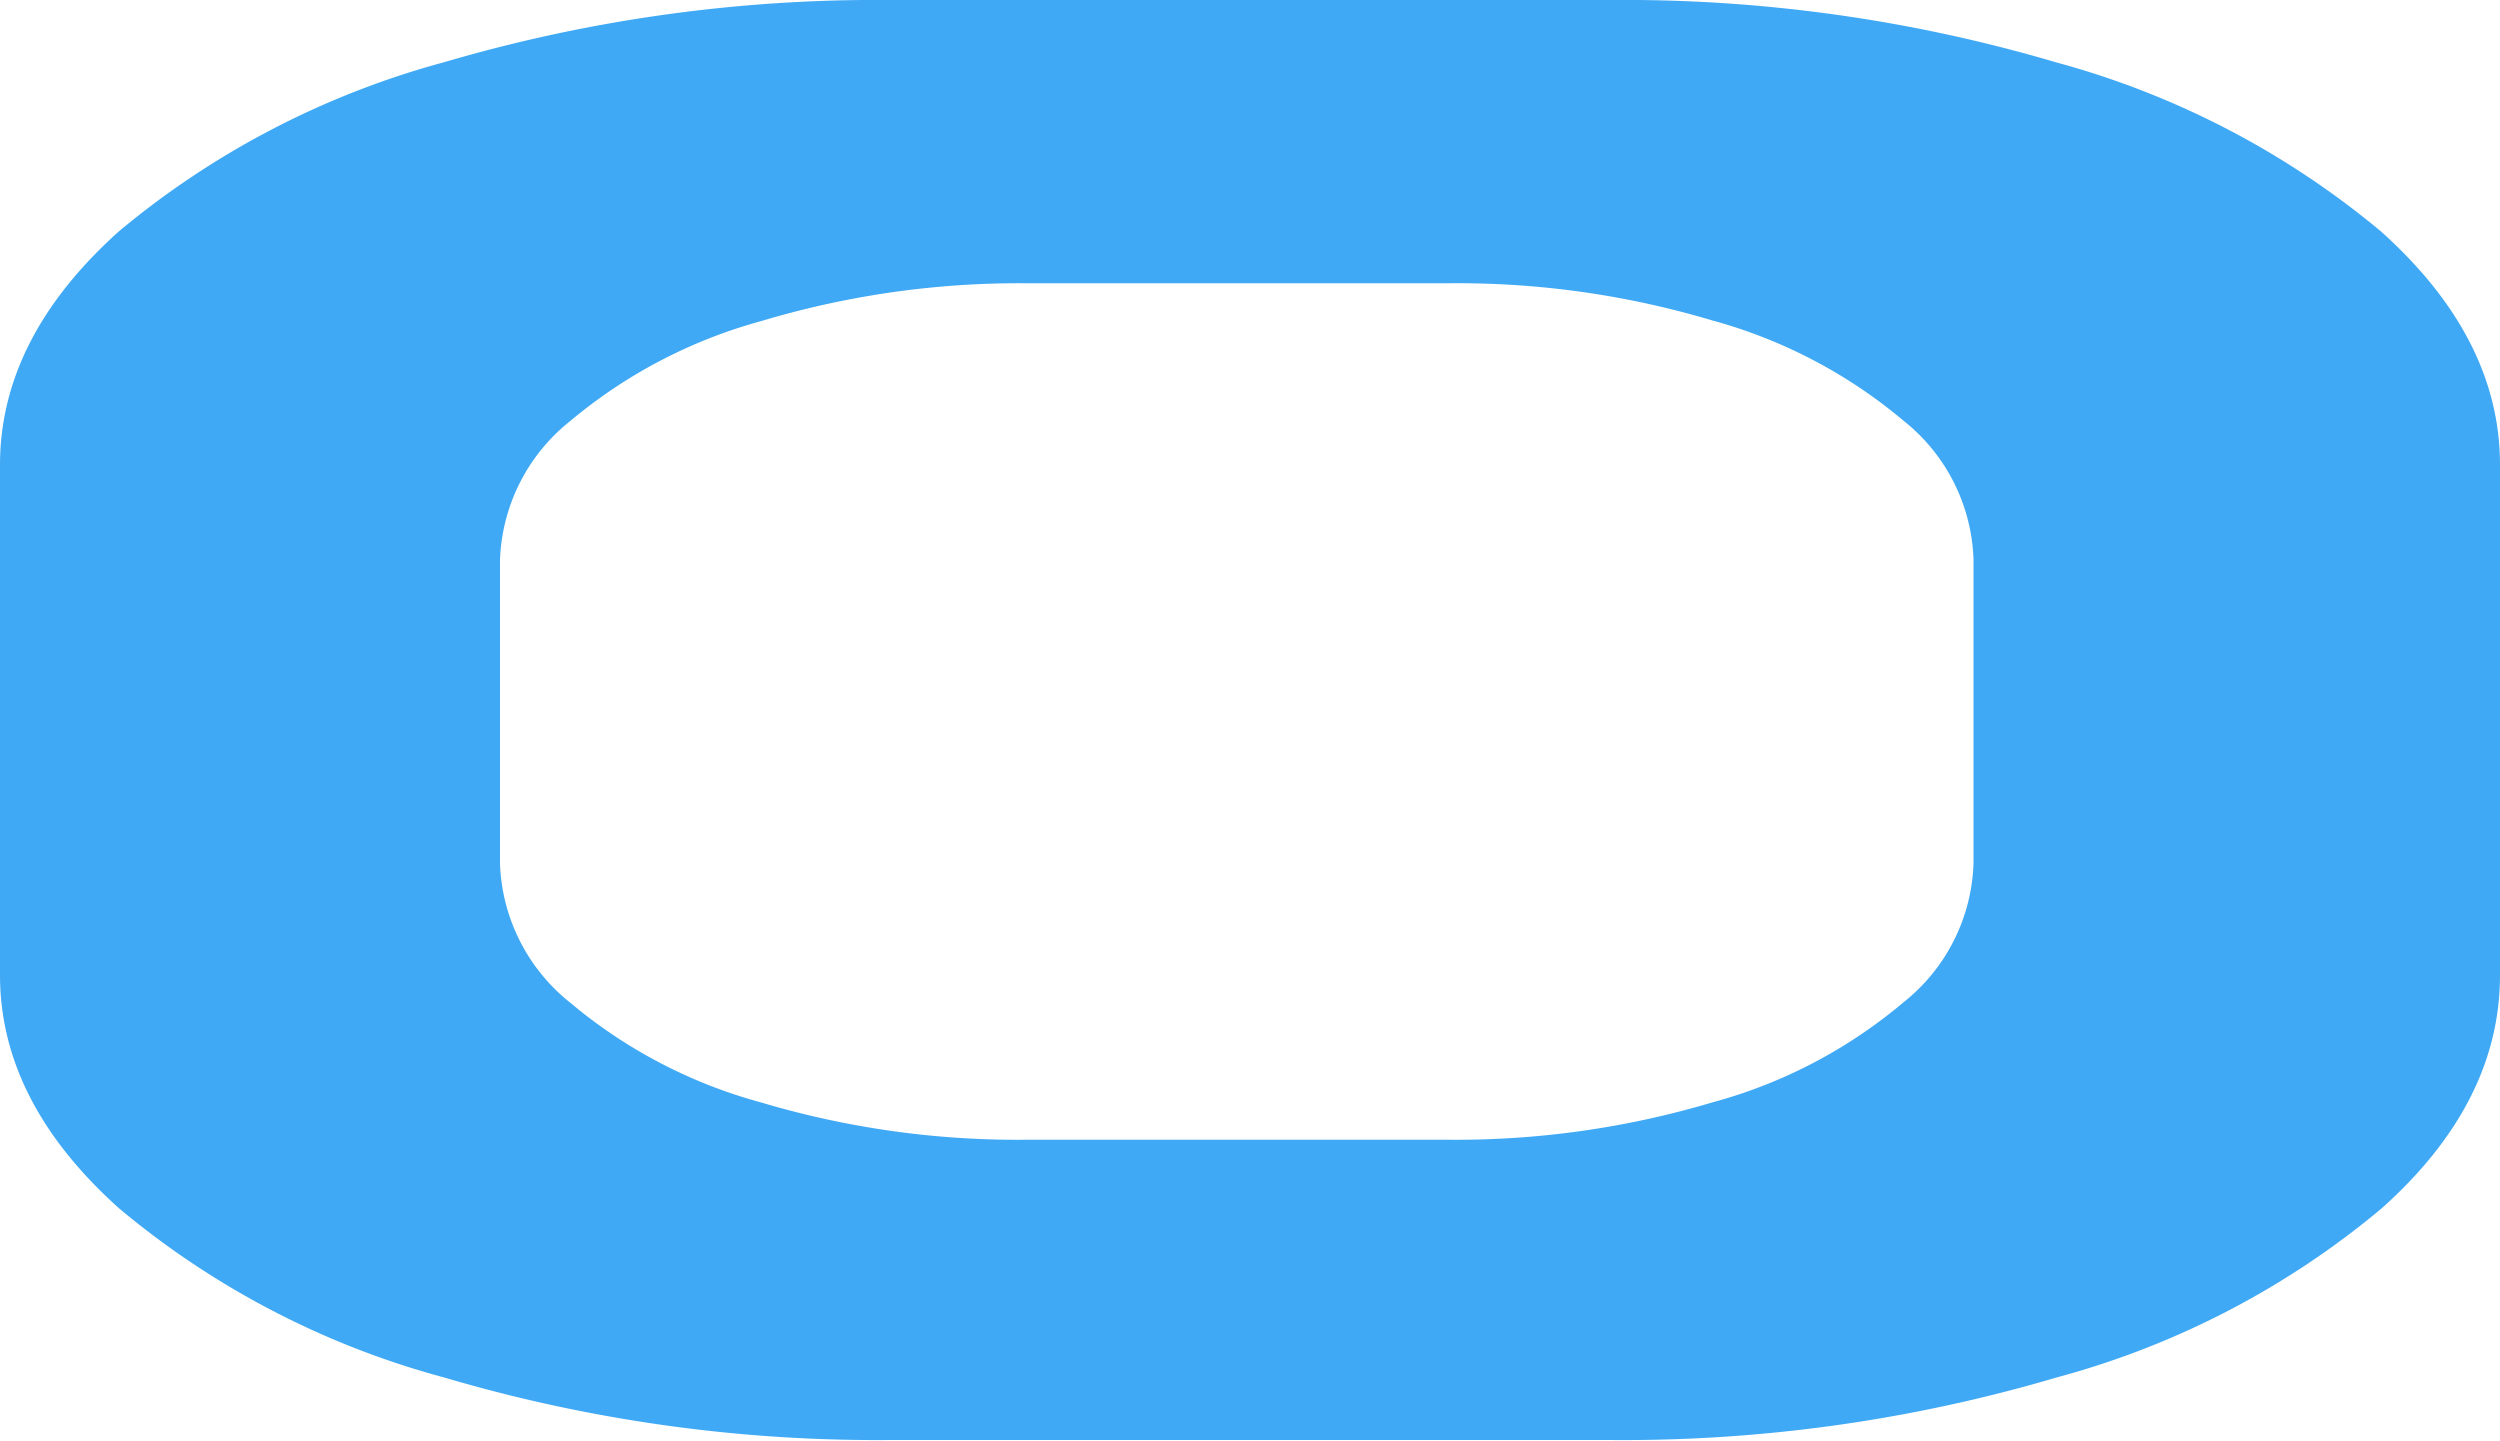
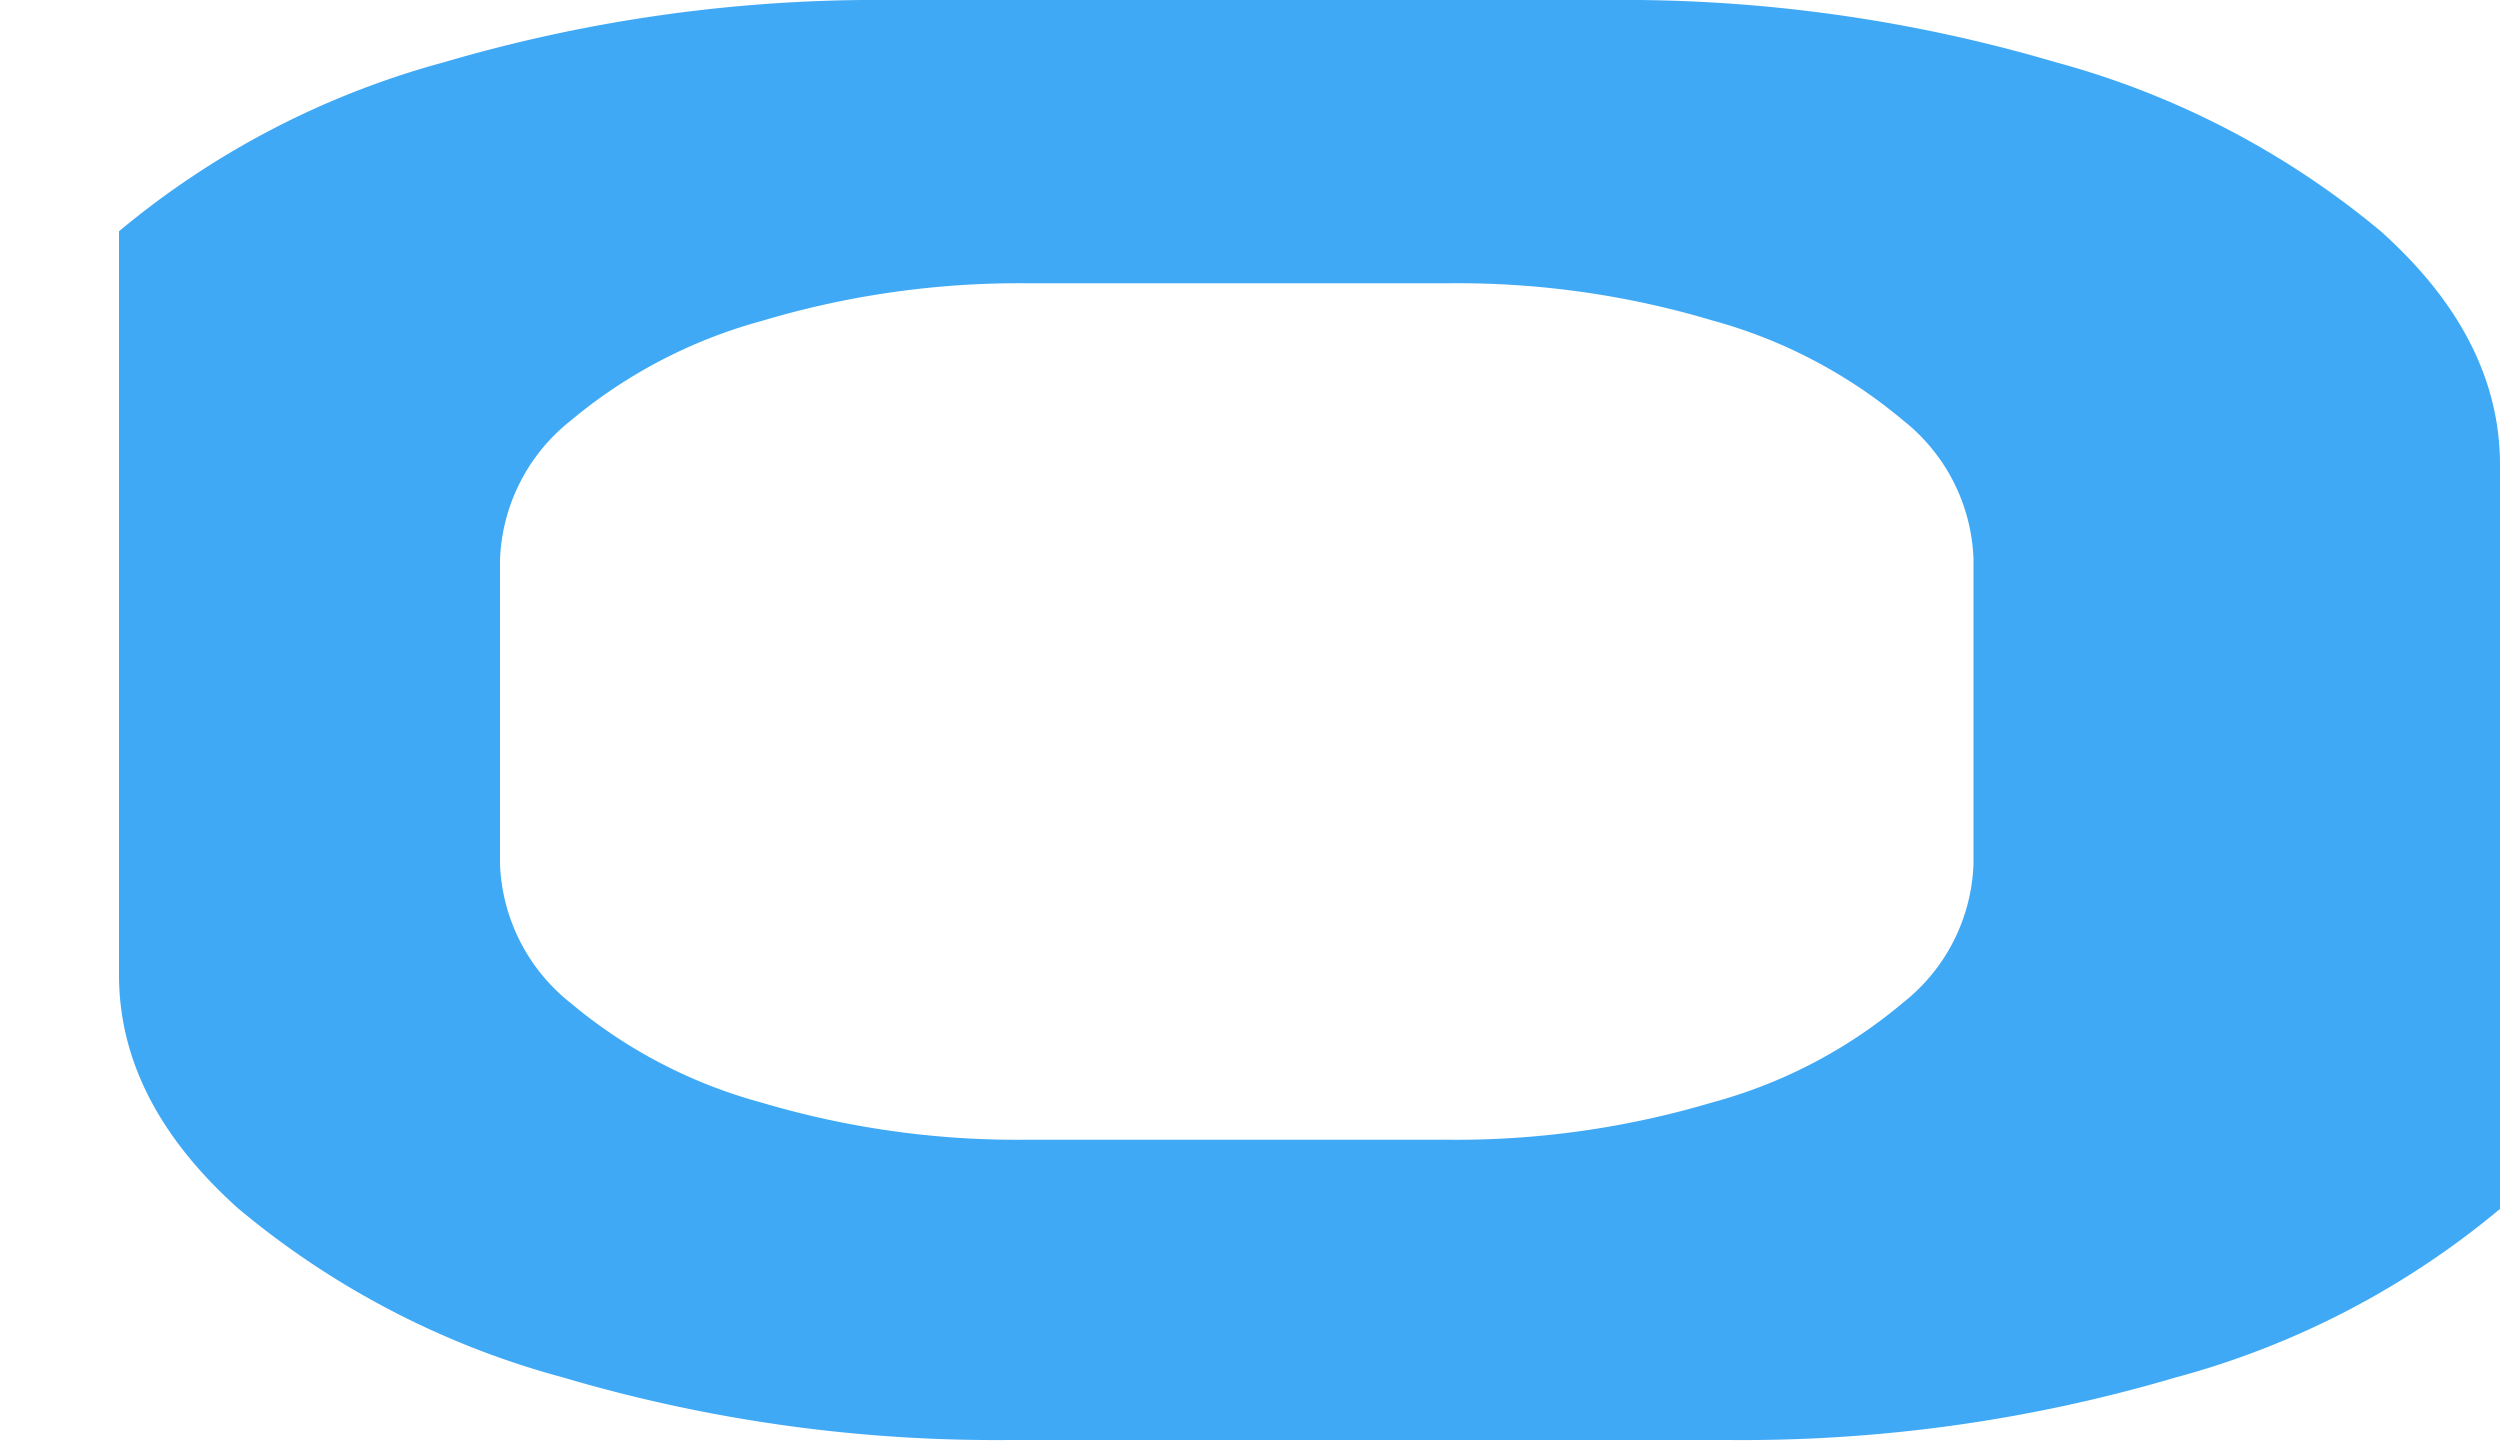
<svg xmlns="http://www.w3.org/2000/svg" viewBox="0 0 100 57.63">
  <defs>
    <style>.cls-1{fill:#3fa9f5;}</style>
  </defs>
  <title>Asset 1</title>
  <g id="Layer_2" data-name="Layer 2">
    <g id="Layer_1-2" data-name="Layer 1">
-       <path class="cls-1" d="M95.23,9.25a34.28,34.28,0,0,0-13-6.76A61,61,0,0,0,64.42,0H35.65A61.4,61.4,0,0,0,17.76,2.49a34.24,34.24,0,0,0-13,6.76Q0,13.52,0,18.6V39q0,5.07,4.77,9.34a34,34,0,0,0,13,6.76,61.06,61.06,0,0,0,17.89,2.5h28.7a61.17,61.17,0,0,0,17.9-2.5,34,34,0,0,0,13-6.76Q100,44.11,100,39V18.6Q100,13.52,95.23,9.25ZM78.94,34.55a7.39,7.39,0,0,1-2.81,5.55,19.87,19.87,0,0,1-7.65,4,35.87,35.87,0,0,1-10.55,1.49H41a35.87,35.87,0,0,1-10.55-1.49,20,20,0,0,1-7.65-4A7.43,7.43,0,0,1,20,34.55V22.39a7.43,7.43,0,0,1,2.81-5.55,20.15,20.15,0,0,1,7.65-4A35.87,35.87,0,0,1,41,11.33H58A35.59,35.59,0,0,1,68.5,12.82a20.06,20.06,0,0,1,7.63,4,7.39,7.39,0,0,1,2.81,5.55Z" />
+       <path class="cls-1" d="M95.23,9.25a34.28,34.28,0,0,0-13-6.76A61,61,0,0,0,64.42,0H35.65A61.4,61.4,0,0,0,17.76,2.49a34.24,34.24,0,0,0-13,6.76V39q0,5.07,4.77,9.34a34,34,0,0,0,13,6.76,61.06,61.06,0,0,0,17.89,2.5h28.7a61.17,61.17,0,0,0,17.9-2.5,34,34,0,0,0,13-6.76Q100,44.11,100,39V18.6Q100,13.52,95.23,9.25ZM78.94,34.55a7.39,7.39,0,0,1-2.81,5.55,19.87,19.87,0,0,1-7.65,4,35.87,35.87,0,0,1-10.55,1.49H41a35.87,35.87,0,0,1-10.55-1.49,20,20,0,0,1-7.65-4A7.43,7.43,0,0,1,20,34.55V22.39a7.43,7.43,0,0,1,2.81-5.55,20.15,20.15,0,0,1,7.65-4A35.87,35.87,0,0,1,41,11.33H58A35.59,35.59,0,0,1,68.5,12.82a20.06,20.06,0,0,1,7.63,4,7.39,7.39,0,0,1,2.81,5.55Z" />
    </g>
  </g>
</svg>